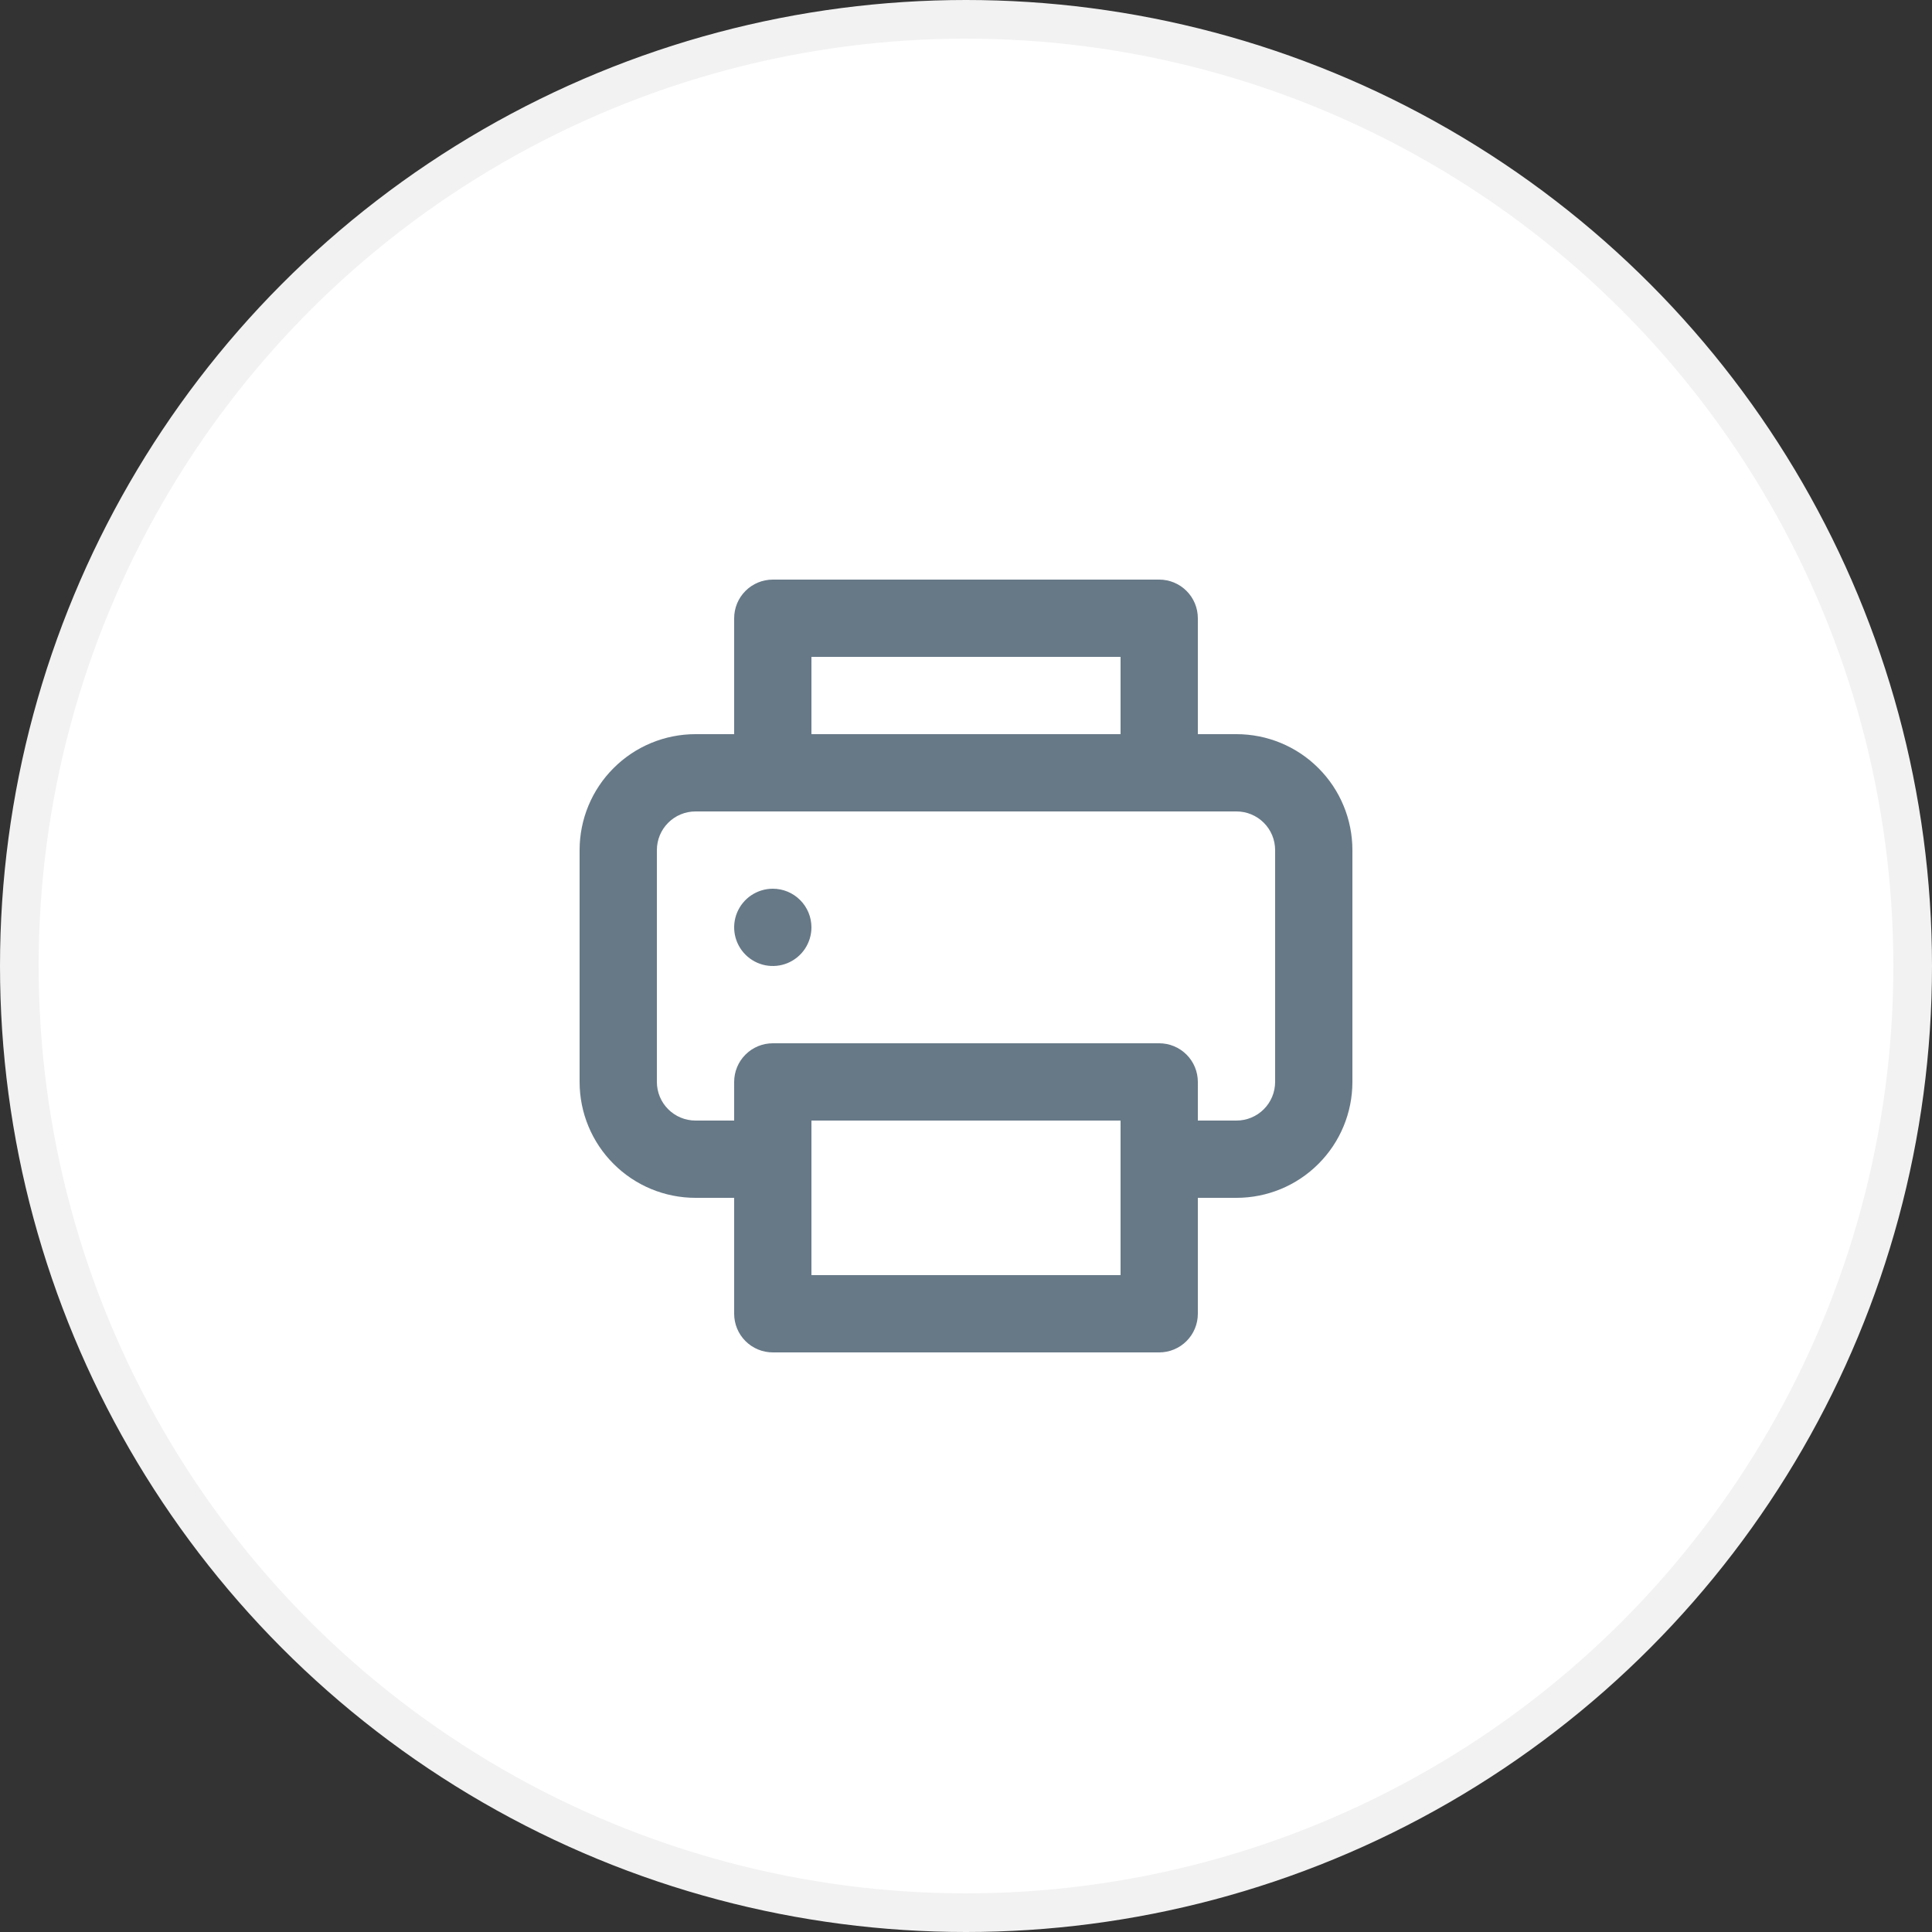
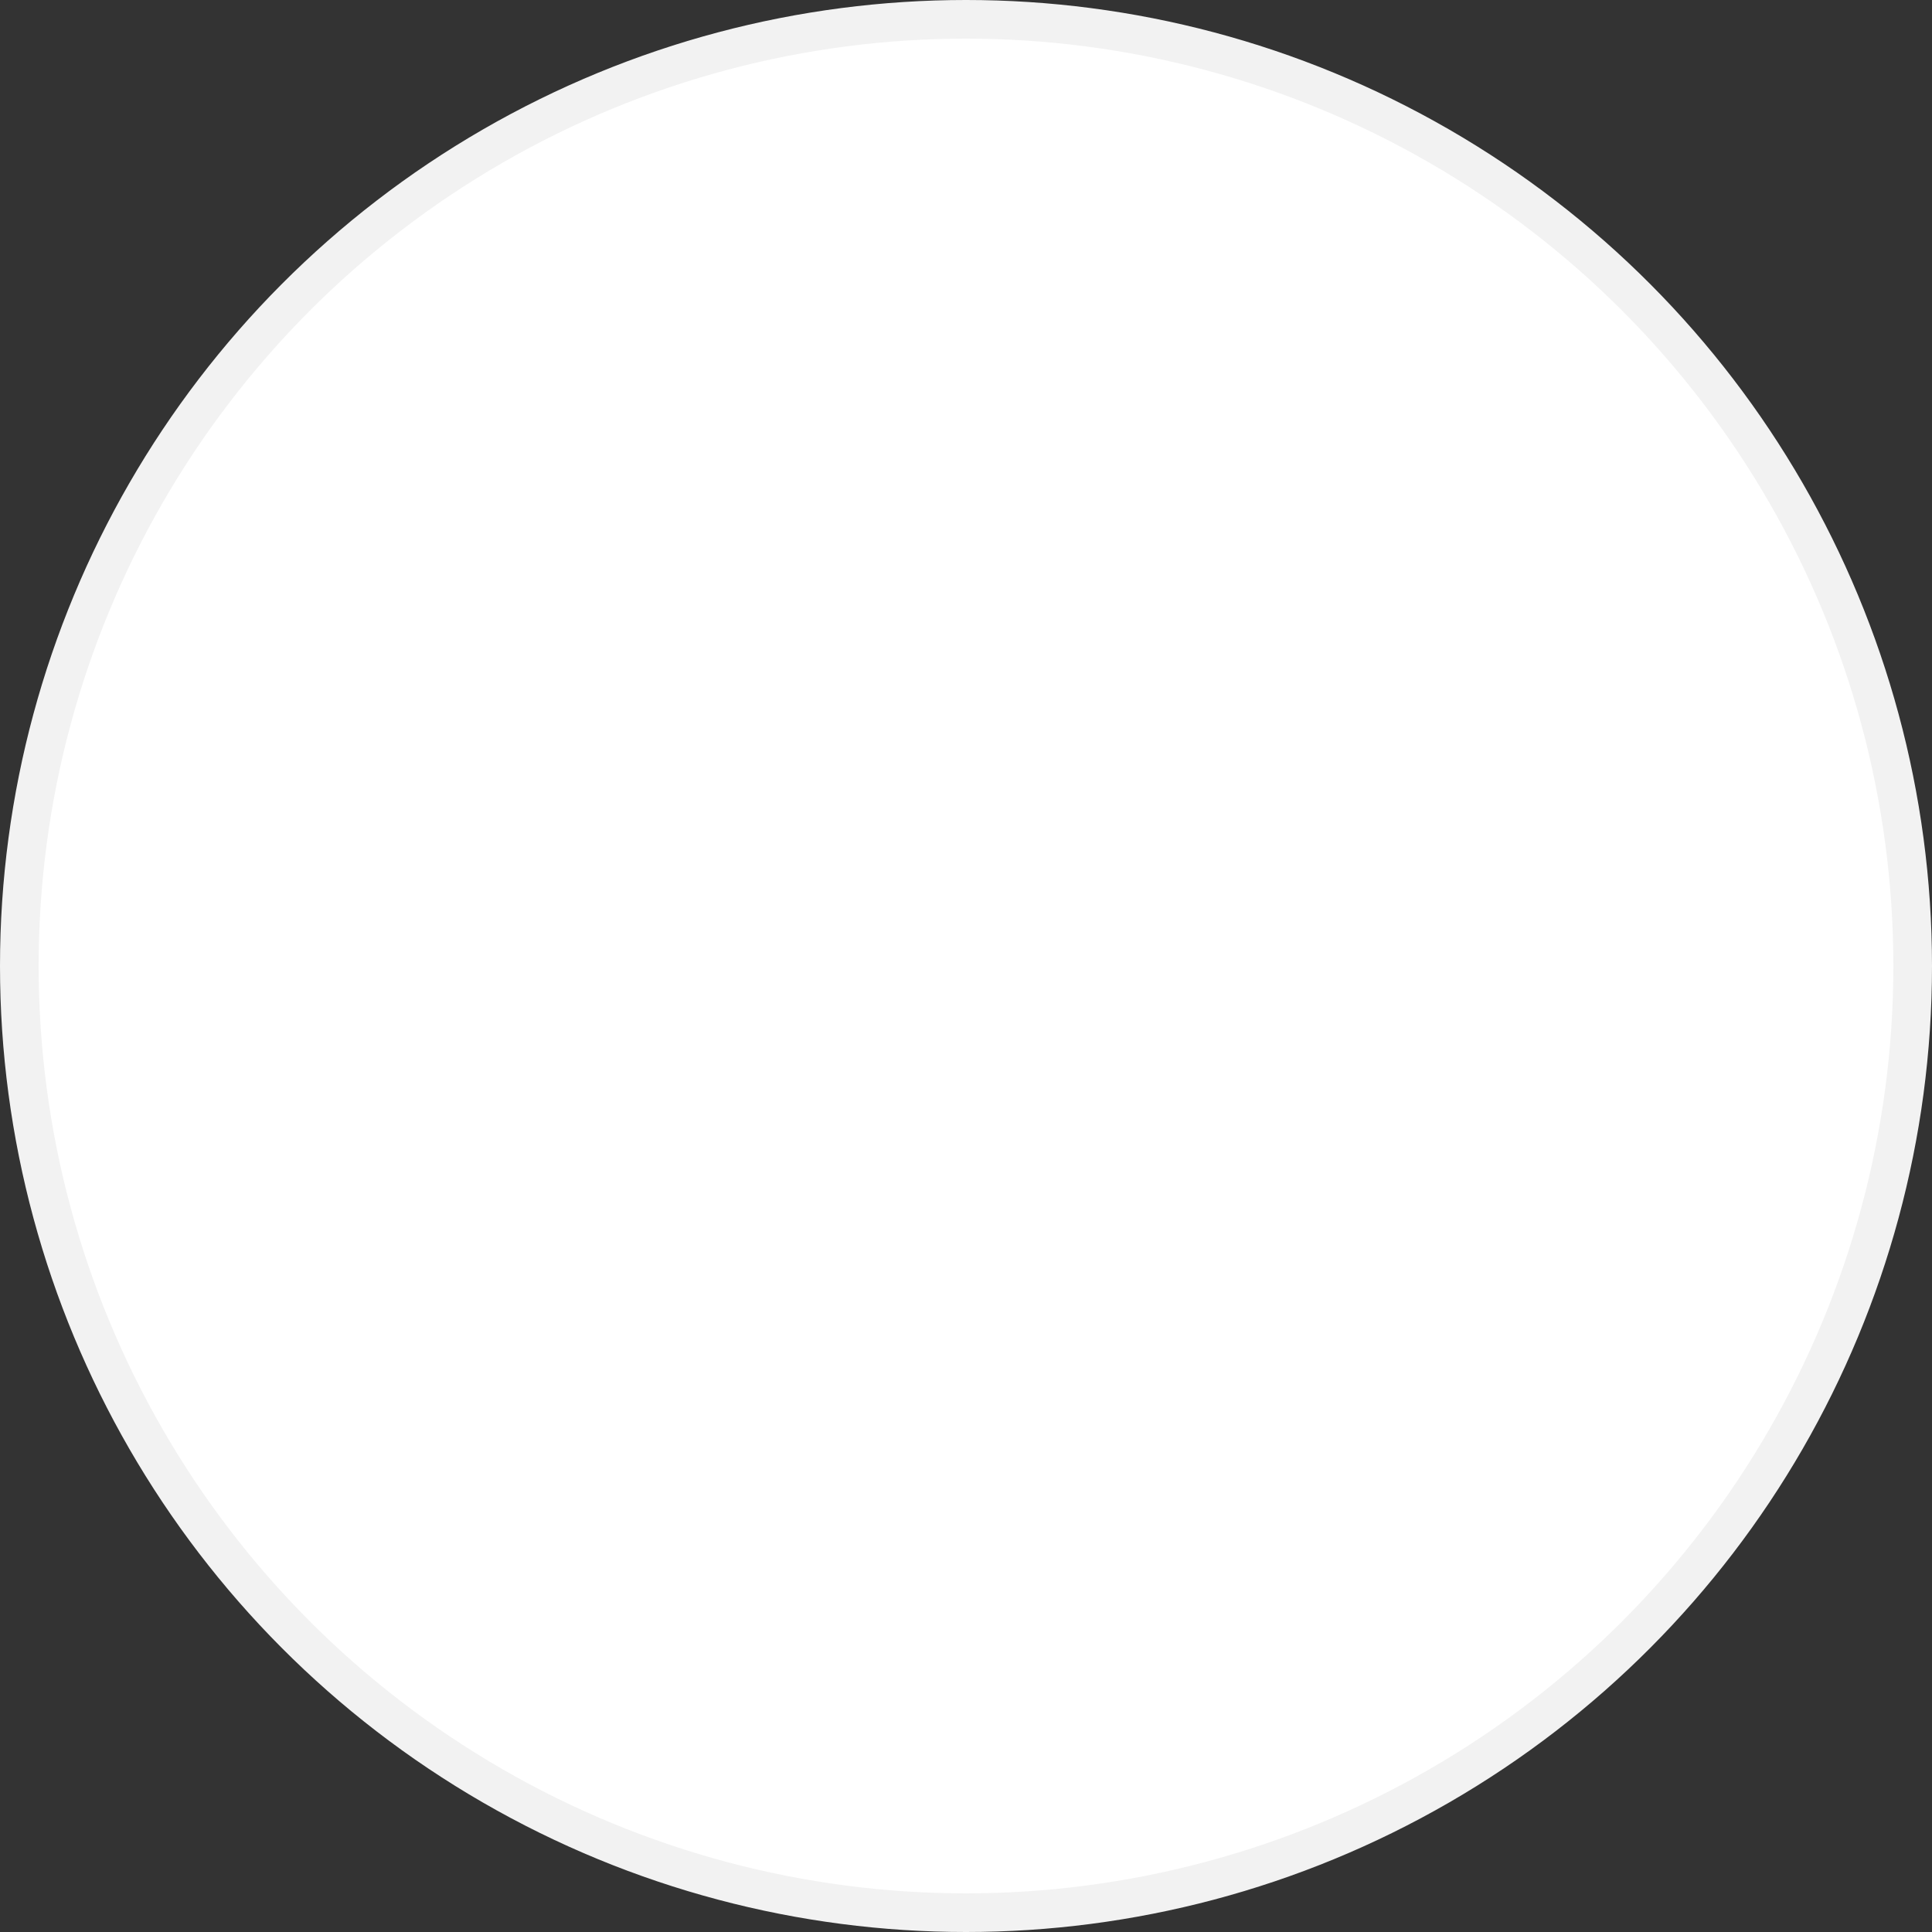
<svg xmlns="http://www.w3.org/2000/svg" width="50" height="50" viewBox="0 0 50 50" fill="none">
  <rect x="0" y="0" width="50" height="50" fill="#333333" stroke="none" />
  <circle cx="25" cy="25" r="24.5" fill="white" stroke="#F2F2F2" />
-   <path d="M20 23C19.802 23 19.609 23.059 19.444 23.169C19.28 23.278 19.152 23.435 19.076 23.617C19 23.8 18.981 24.001 19.019 24.195C19.058 24.389 19.153 24.567 19.293 24.707C19.433 24.847 19.611 24.942 19.805 24.981C19.999 25.019 20.2 25 20.383 24.924C20.565 24.848 20.722 24.72 20.831 24.556C20.941 24.391 21 24.198 21 24C21 23.735 20.895 23.48 20.707 23.293C20.52 23.105 20.265 23 20 23ZM32 19H31V16C31 15.735 30.895 15.48 30.707 15.293C30.52 15.105 30.265 15 30 15H20C19.735 15 19.48 15.105 19.293 15.293C19.105 15.48 19 15.735 19 16V19H18C17.204 19 16.441 19.316 15.879 19.879C15.316 20.441 15 21.204 15 22V28C15 28.796 15.316 29.559 15.879 30.121C16.441 30.684 17.204 31 18 31H19V34C19 34.265 19.105 34.52 19.293 34.707C19.48 34.895 19.735 35 20 35H30C30.265 35 30.52 34.895 30.707 34.707C30.895 34.52 31 34.265 31 34V31H32C32.796 31 33.559 30.684 34.121 30.121C34.684 29.559 35 28.796 35 28V22C35 21.204 34.684 20.441 34.121 19.879C33.559 19.316 32.796 19 32 19ZM21 17H29V19H21V17ZM29 33H21V29H29V33ZM33 28C33 28.265 32.895 28.52 32.707 28.707C32.52 28.895 32.265 29 32 29H31V28C31 27.735 30.895 27.48 30.707 27.293C30.52 27.105 30.265 27 30 27H20C19.735 27 19.48 27.105 19.293 27.293C19.105 27.48 19 27.735 19 28V29H18C17.735 29 17.48 28.895 17.293 28.707C17.105 28.52 17 28.265 17 28V22C17 21.735 17.105 21.48 17.293 21.293C17.48 21.105 17.735 21 18 21H32C32.265 21 32.52 21.105 32.707 21.293C32.895 21.48 33 21.735 33 22V28Z" fill="#677987" />
</svg>